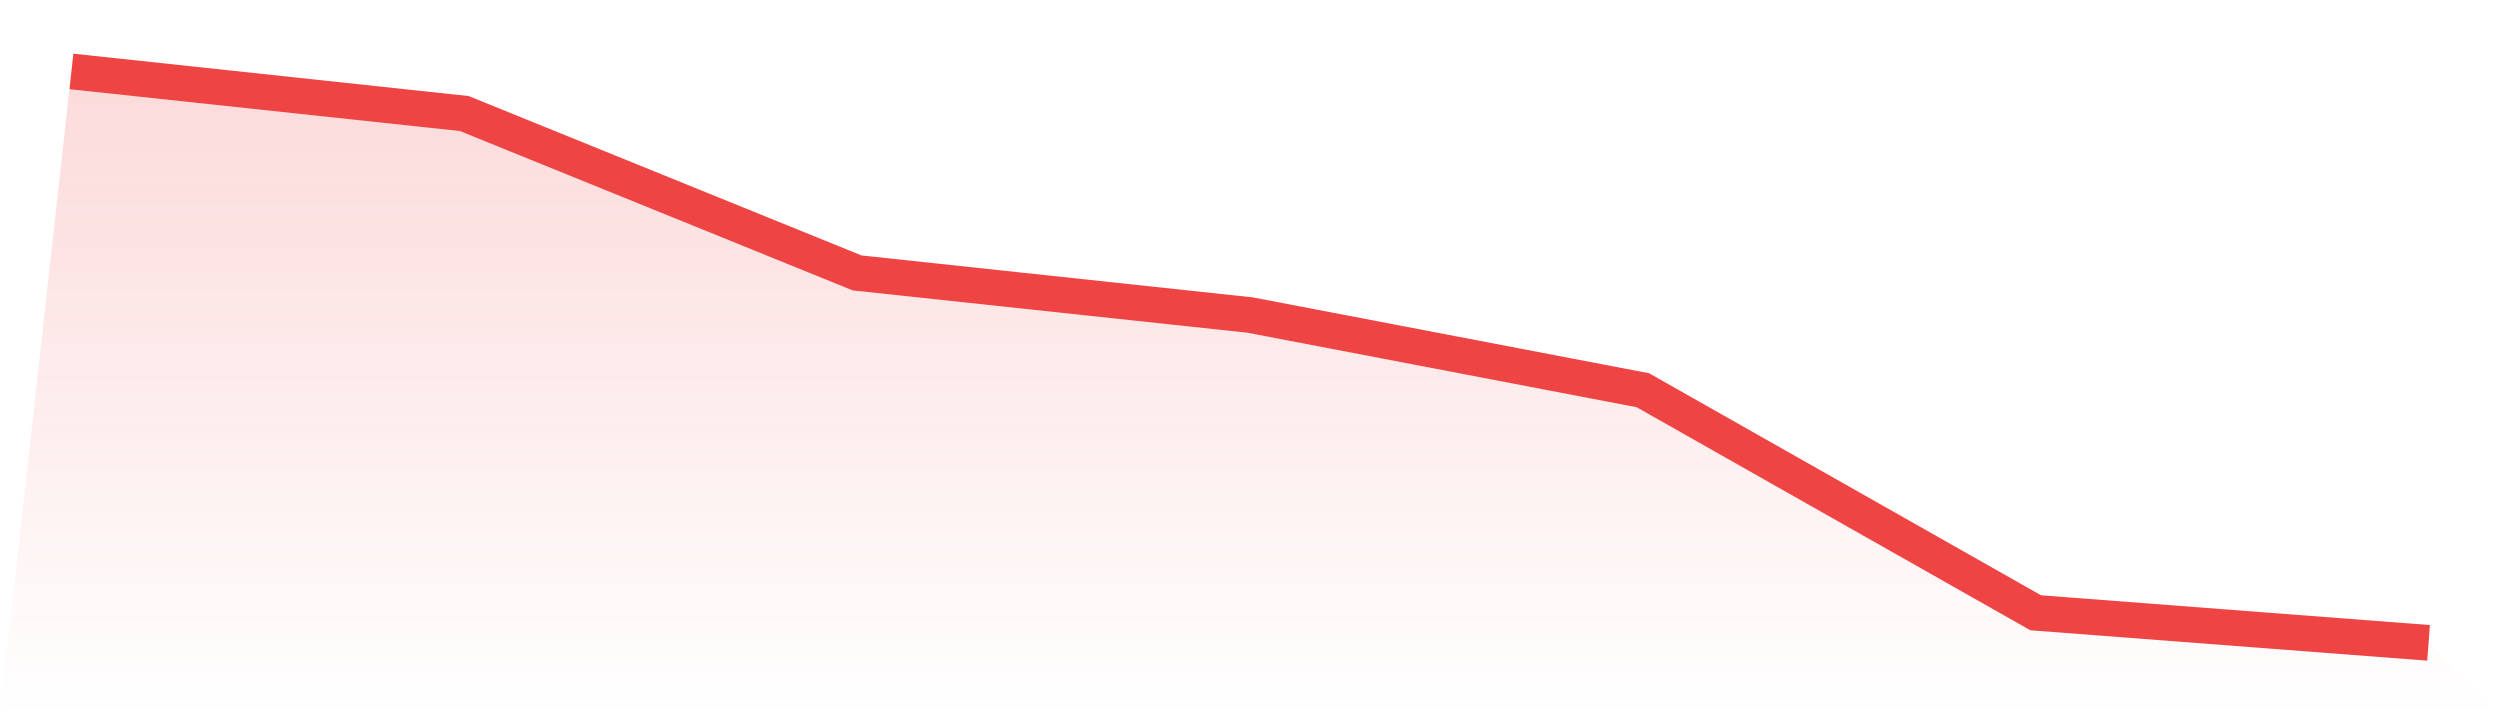
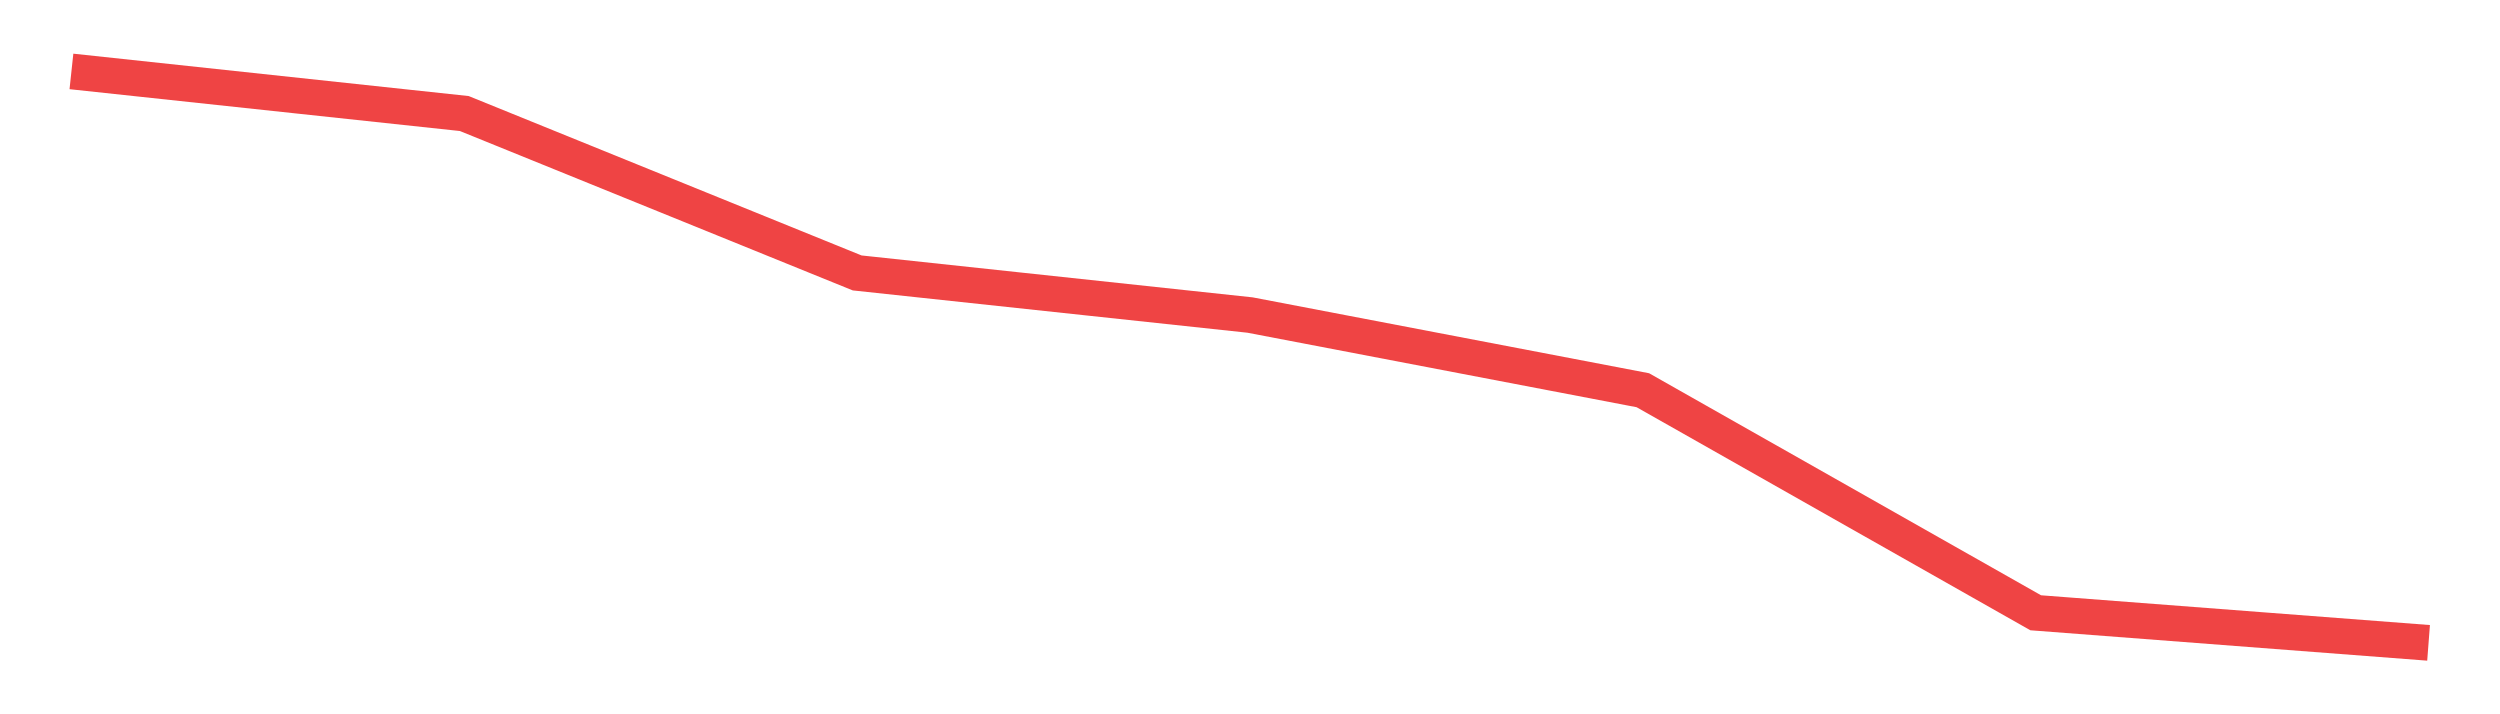
<svg xmlns="http://www.w3.org/2000/svg" viewBox="0 0 140 40">
  <defs>
    <linearGradient id="gradient" x1="0" x2="0" y1="0" y2="1">
      <stop offset="0%" stop-color="#ef4444" stop-opacity="0.2" />
      <stop offset="100%" stop-color="#ef4444" stop-opacity="0" />
    </linearGradient>
  </defs>
-   <path d="M4,4 L4,4 L26,6.358 L48,15.284 L70,17.642 L92,21.853 L114,34.316 L136,36 L140,40 L0,40 z" fill="url(#gradient)" />
  <path d="M4,4 L4,4 L26,6.358 L48,15.284 L70,17.642 L92,21.853 L114,34.316 L136,36" fill="none" stroke="#ef4444" stroke-width="2" />
</svg>